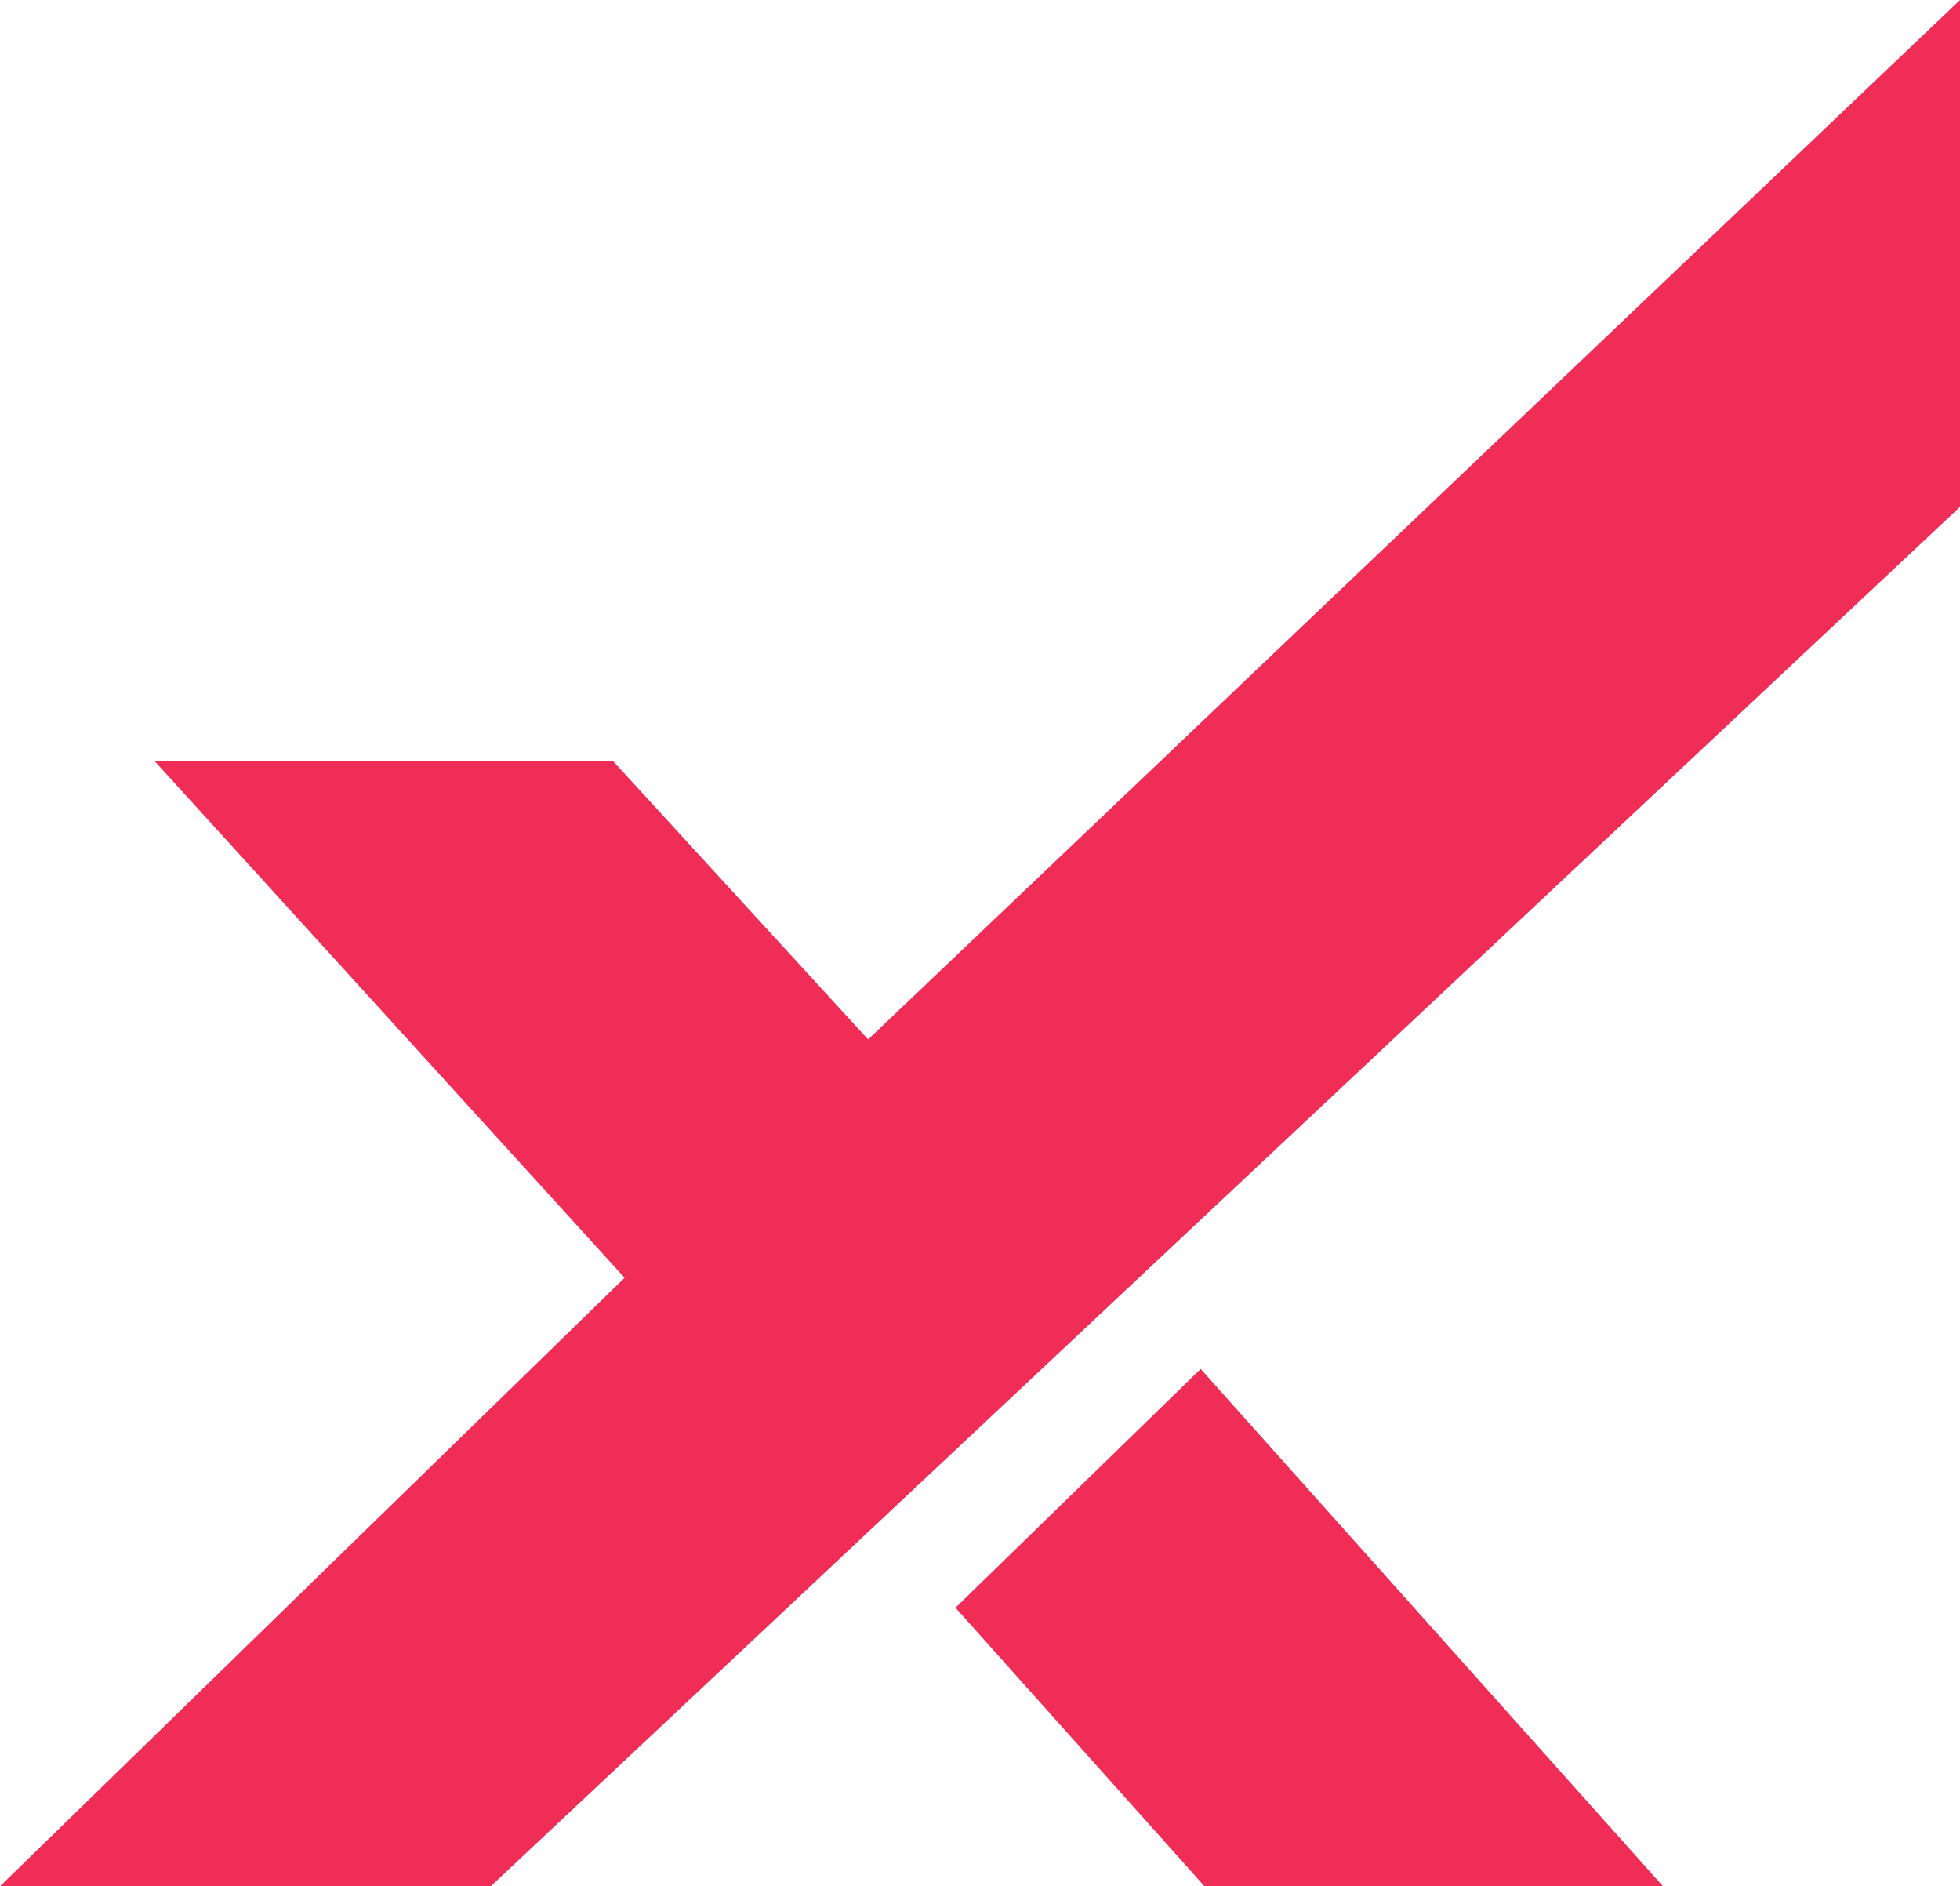
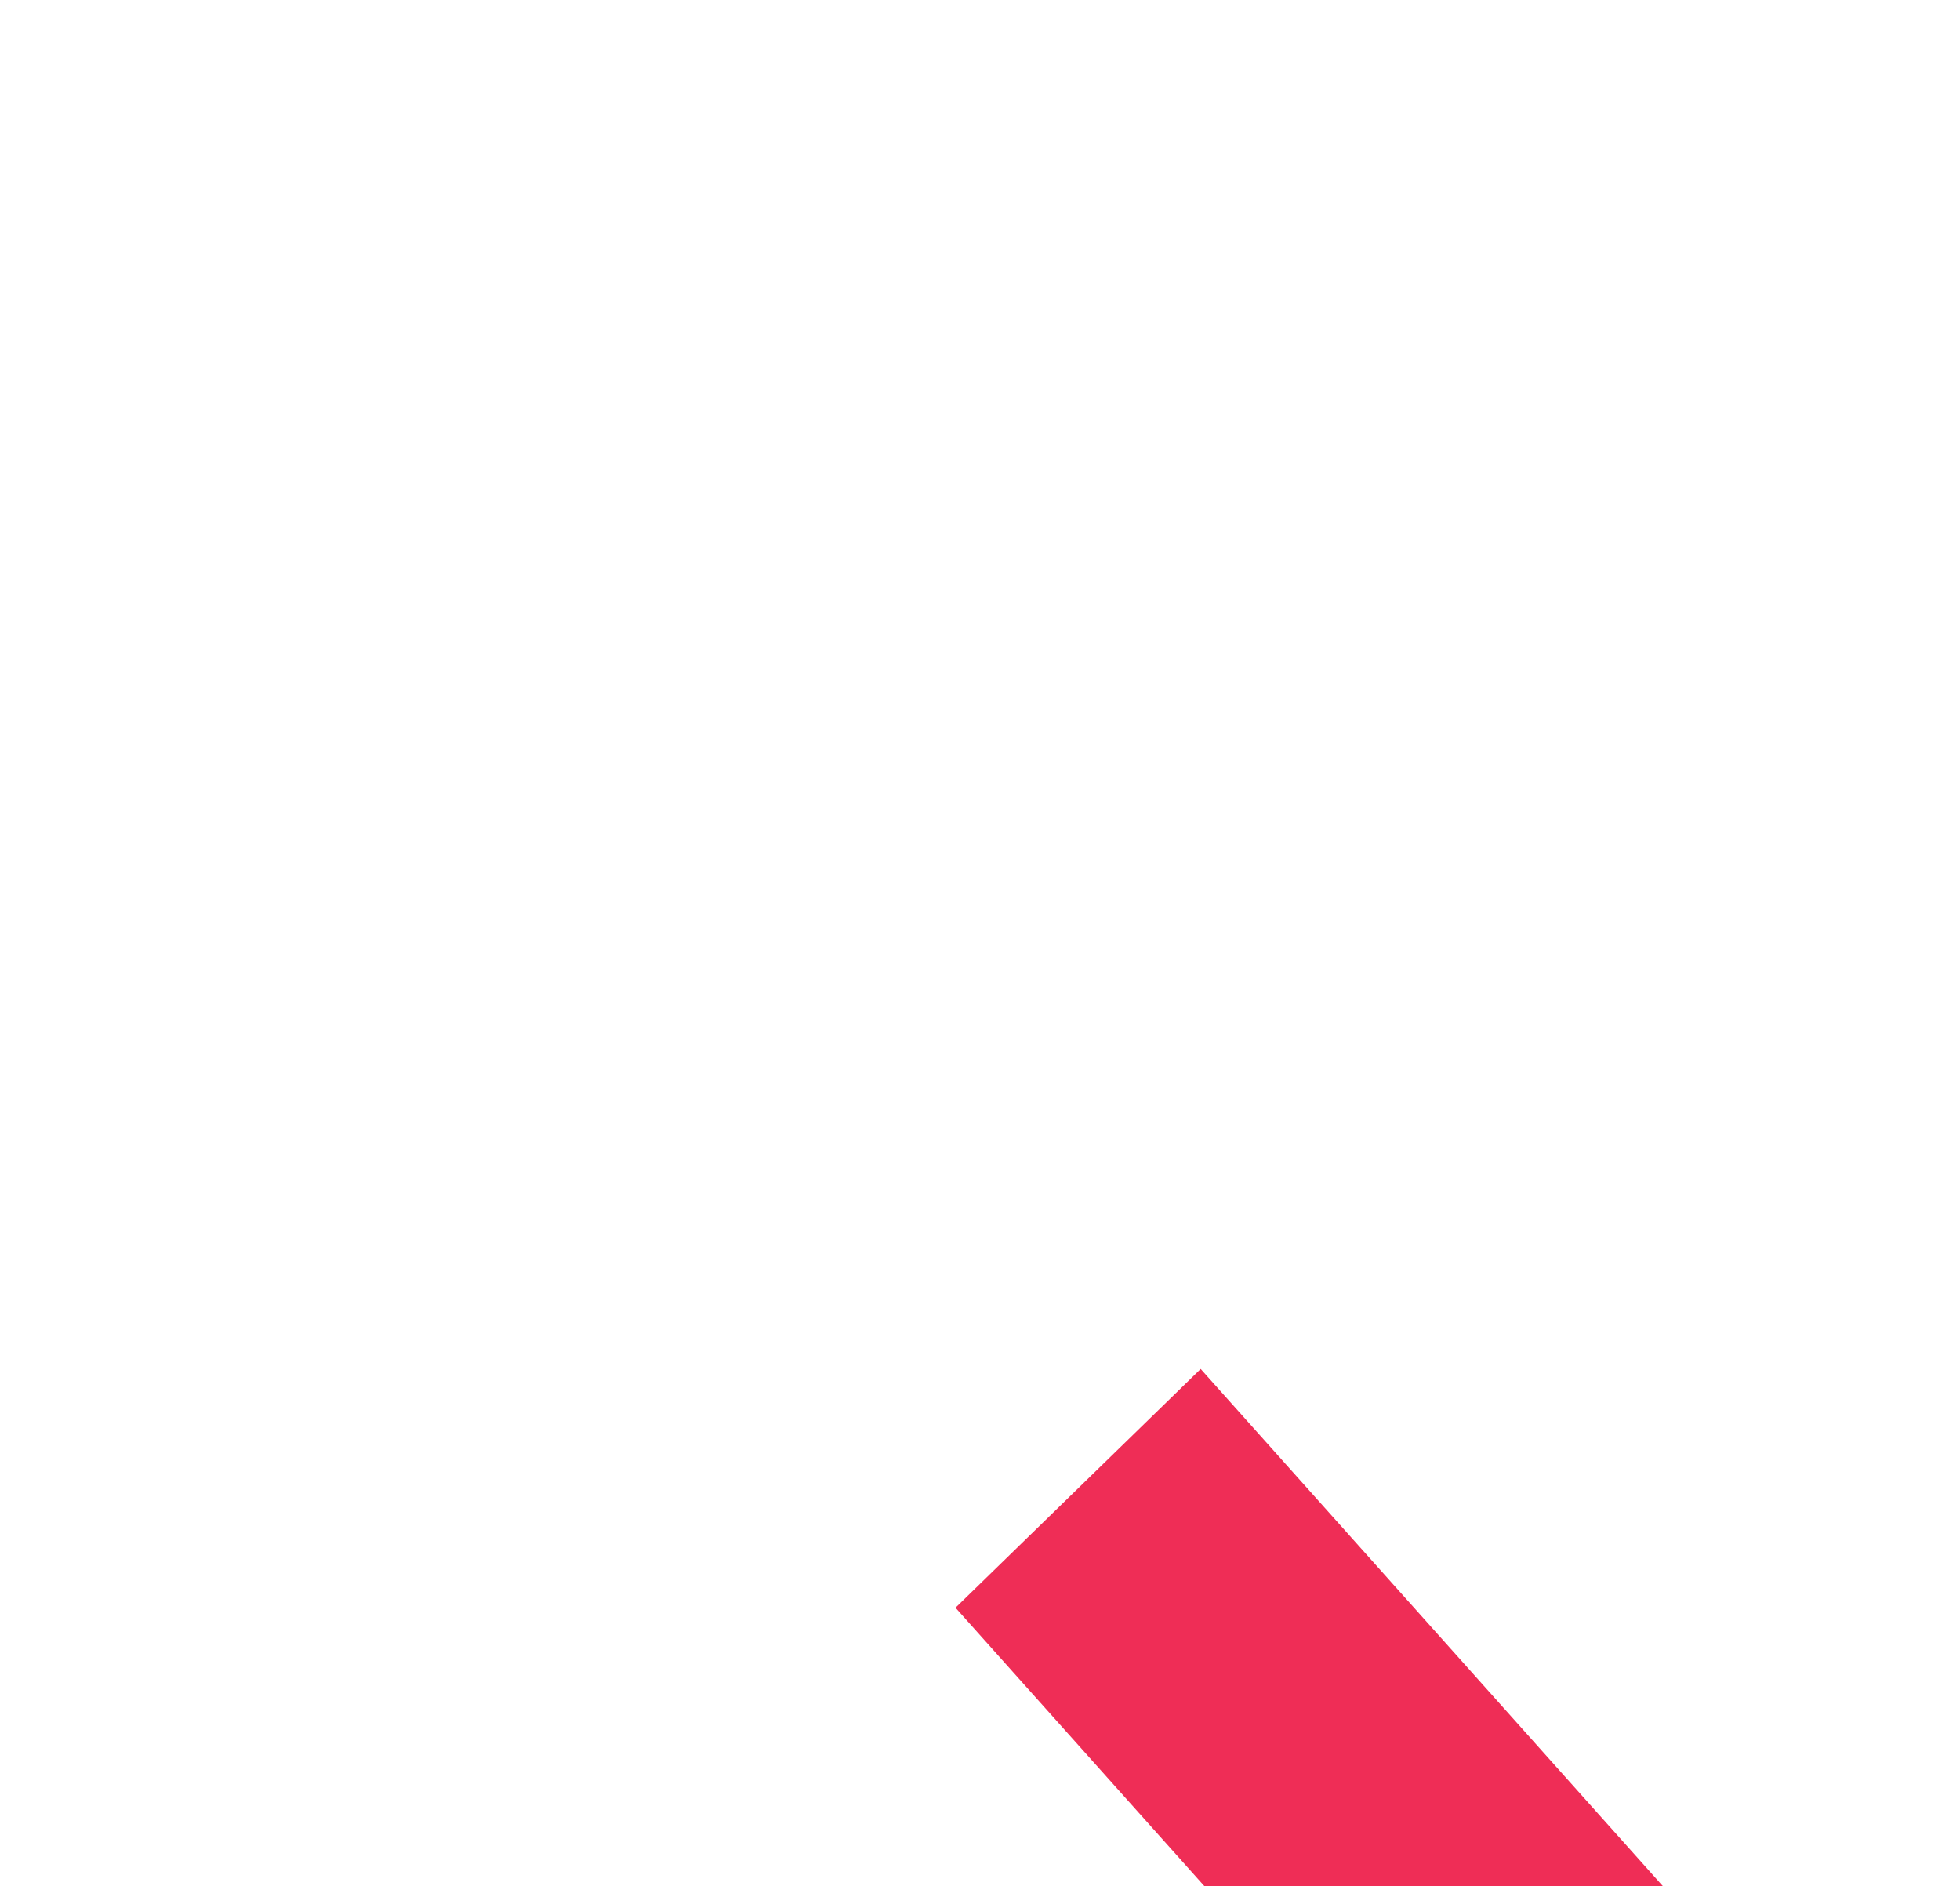
<svg xmlns="http://www.w3.org/2000/svg" width="468.387" height="450.656" viewBox="0 0 468.387 450.656">
  <g id="Gruppe_1170" data-name="Gruppe 1170" transform="translate(-329.021 -22.02)">
-     <path id="Pfad_6" data-name="Pfad 6" d="M1651.461,1569.4l-60.966-66.517H1480.933l112.334,123.459L1444,1771.72h117.274l351.113-329.553v-121.1Z" transform="translate(-1114.979 -1299.045)" fill="#ef2d56" />
    <path id="Pfad_7" data-name="Pfad 7" d="M2251.538,2108.527l-110.477-123.589-58.59,57.046,59.5,66.543Z" transform="translate(-1525.111 -1635.859)" fill="#ef2d56" />
  </g>
</svg>